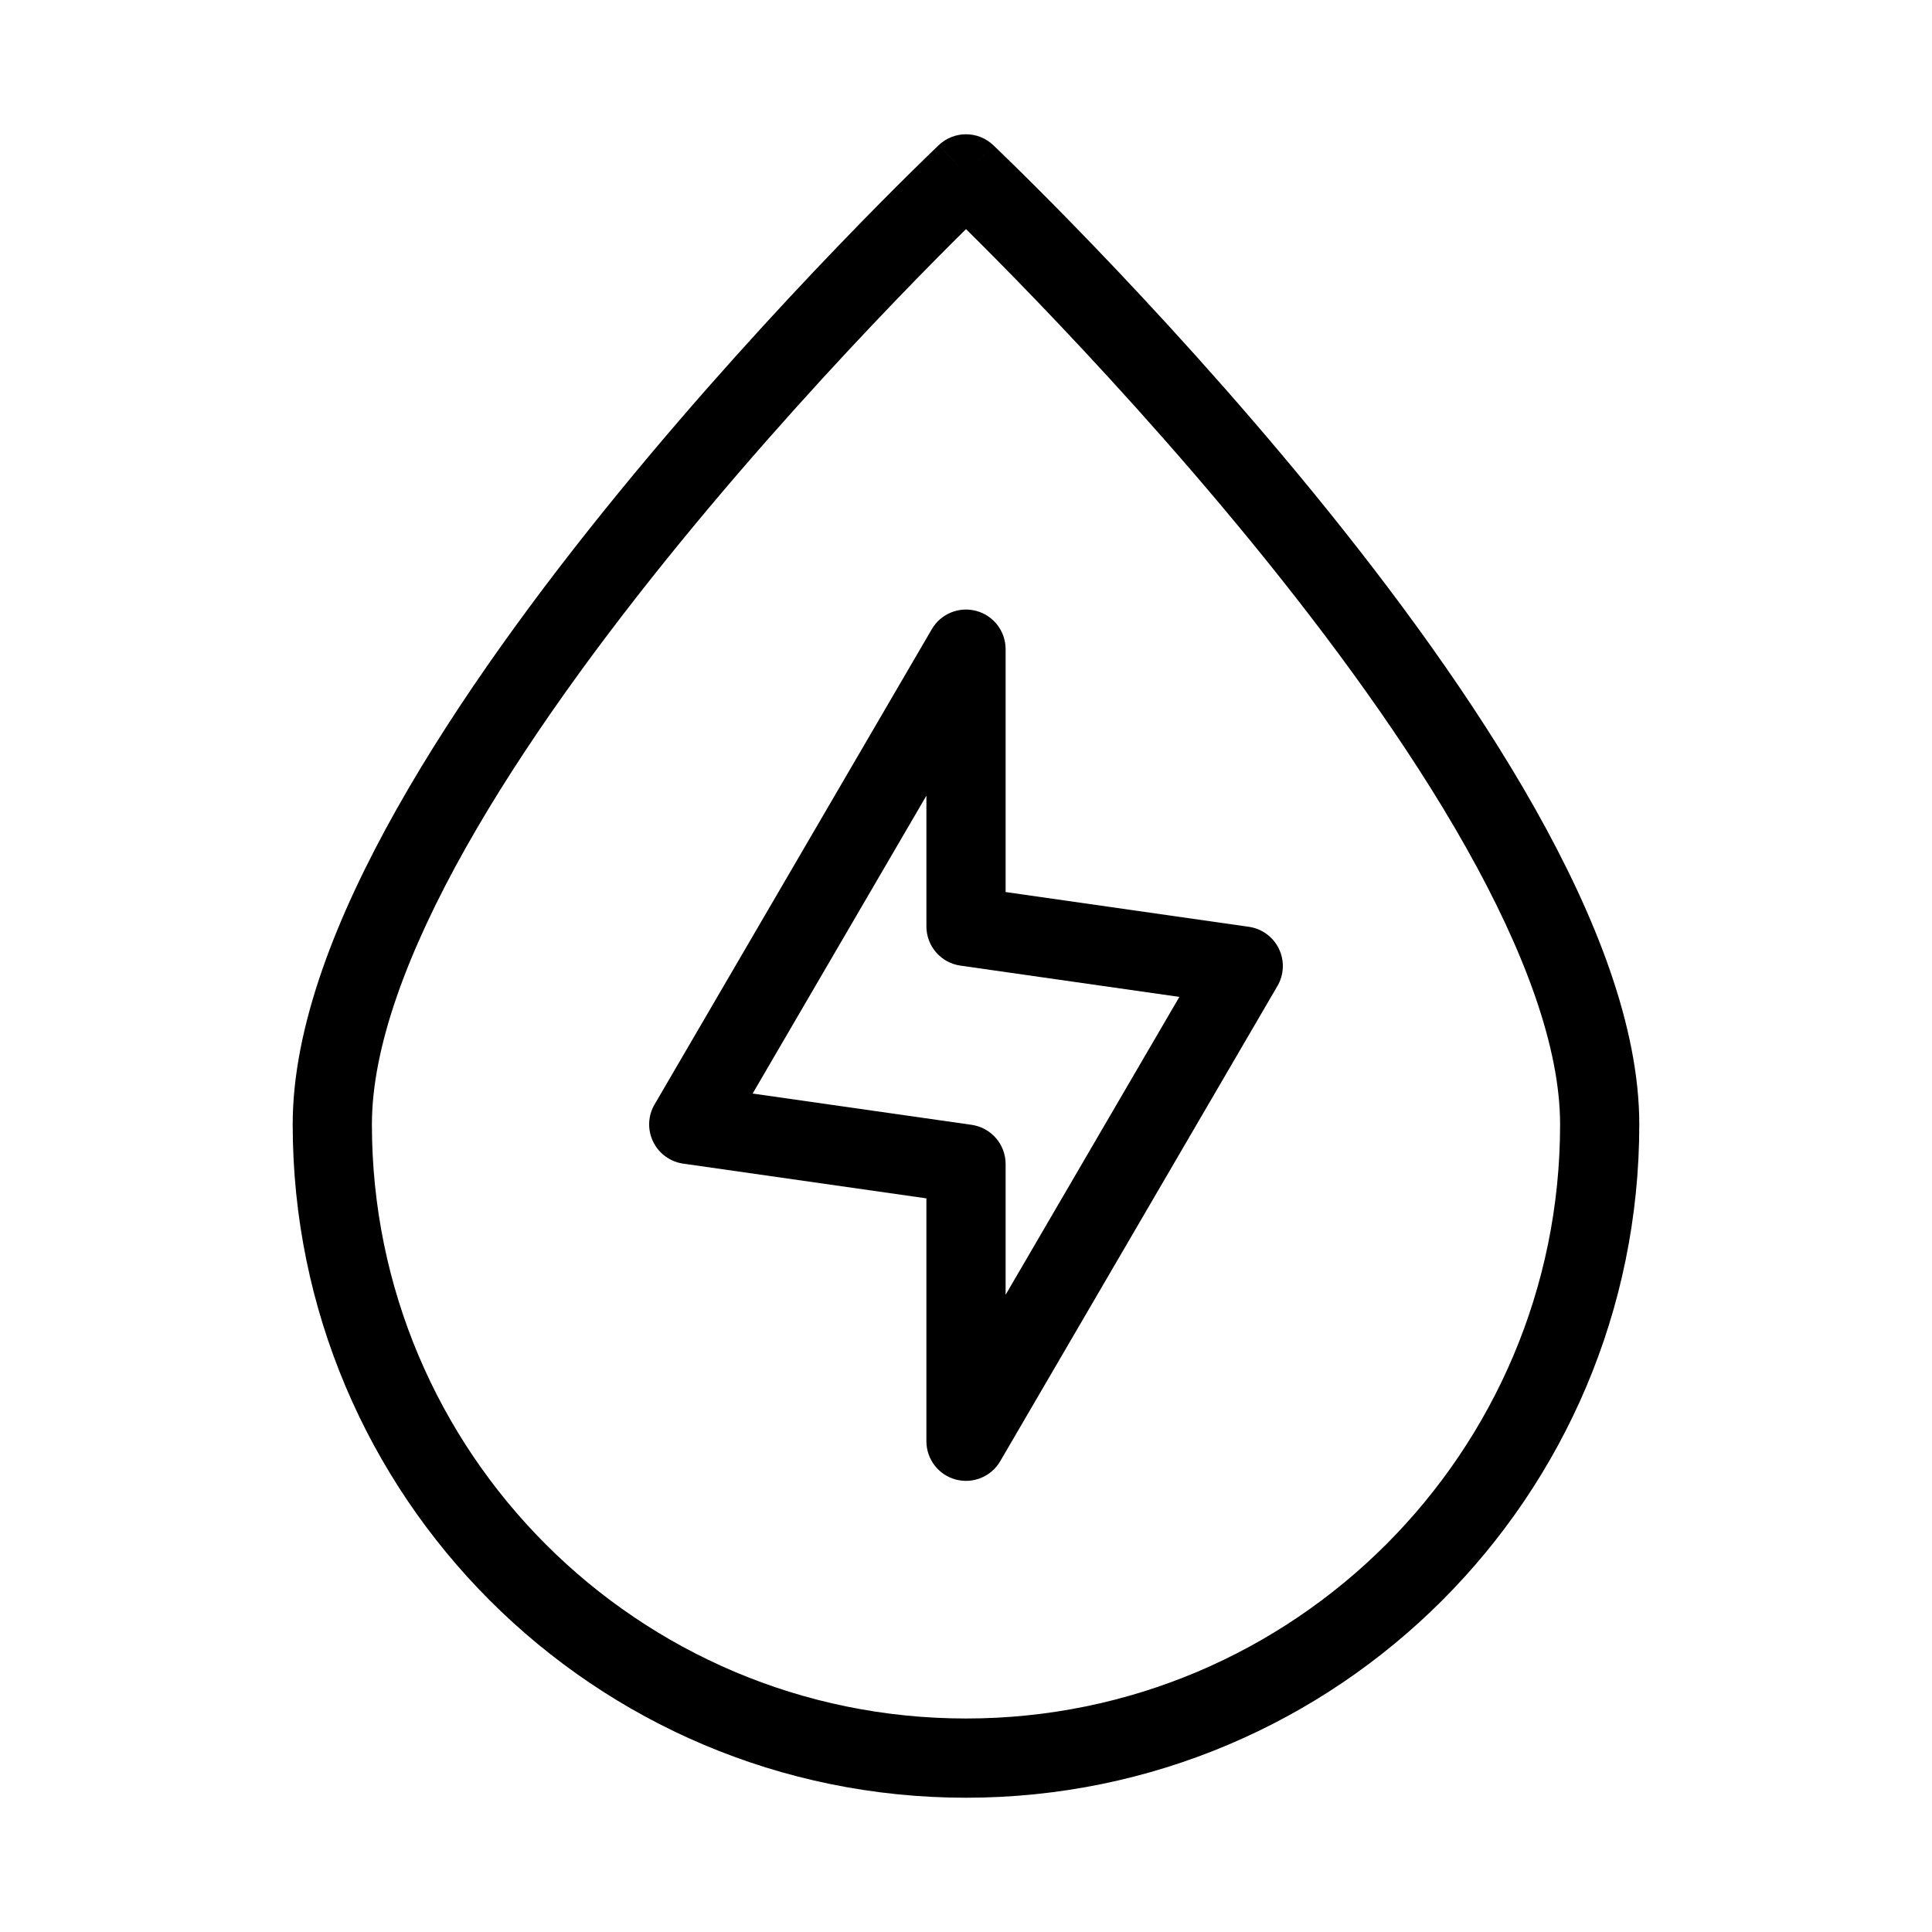
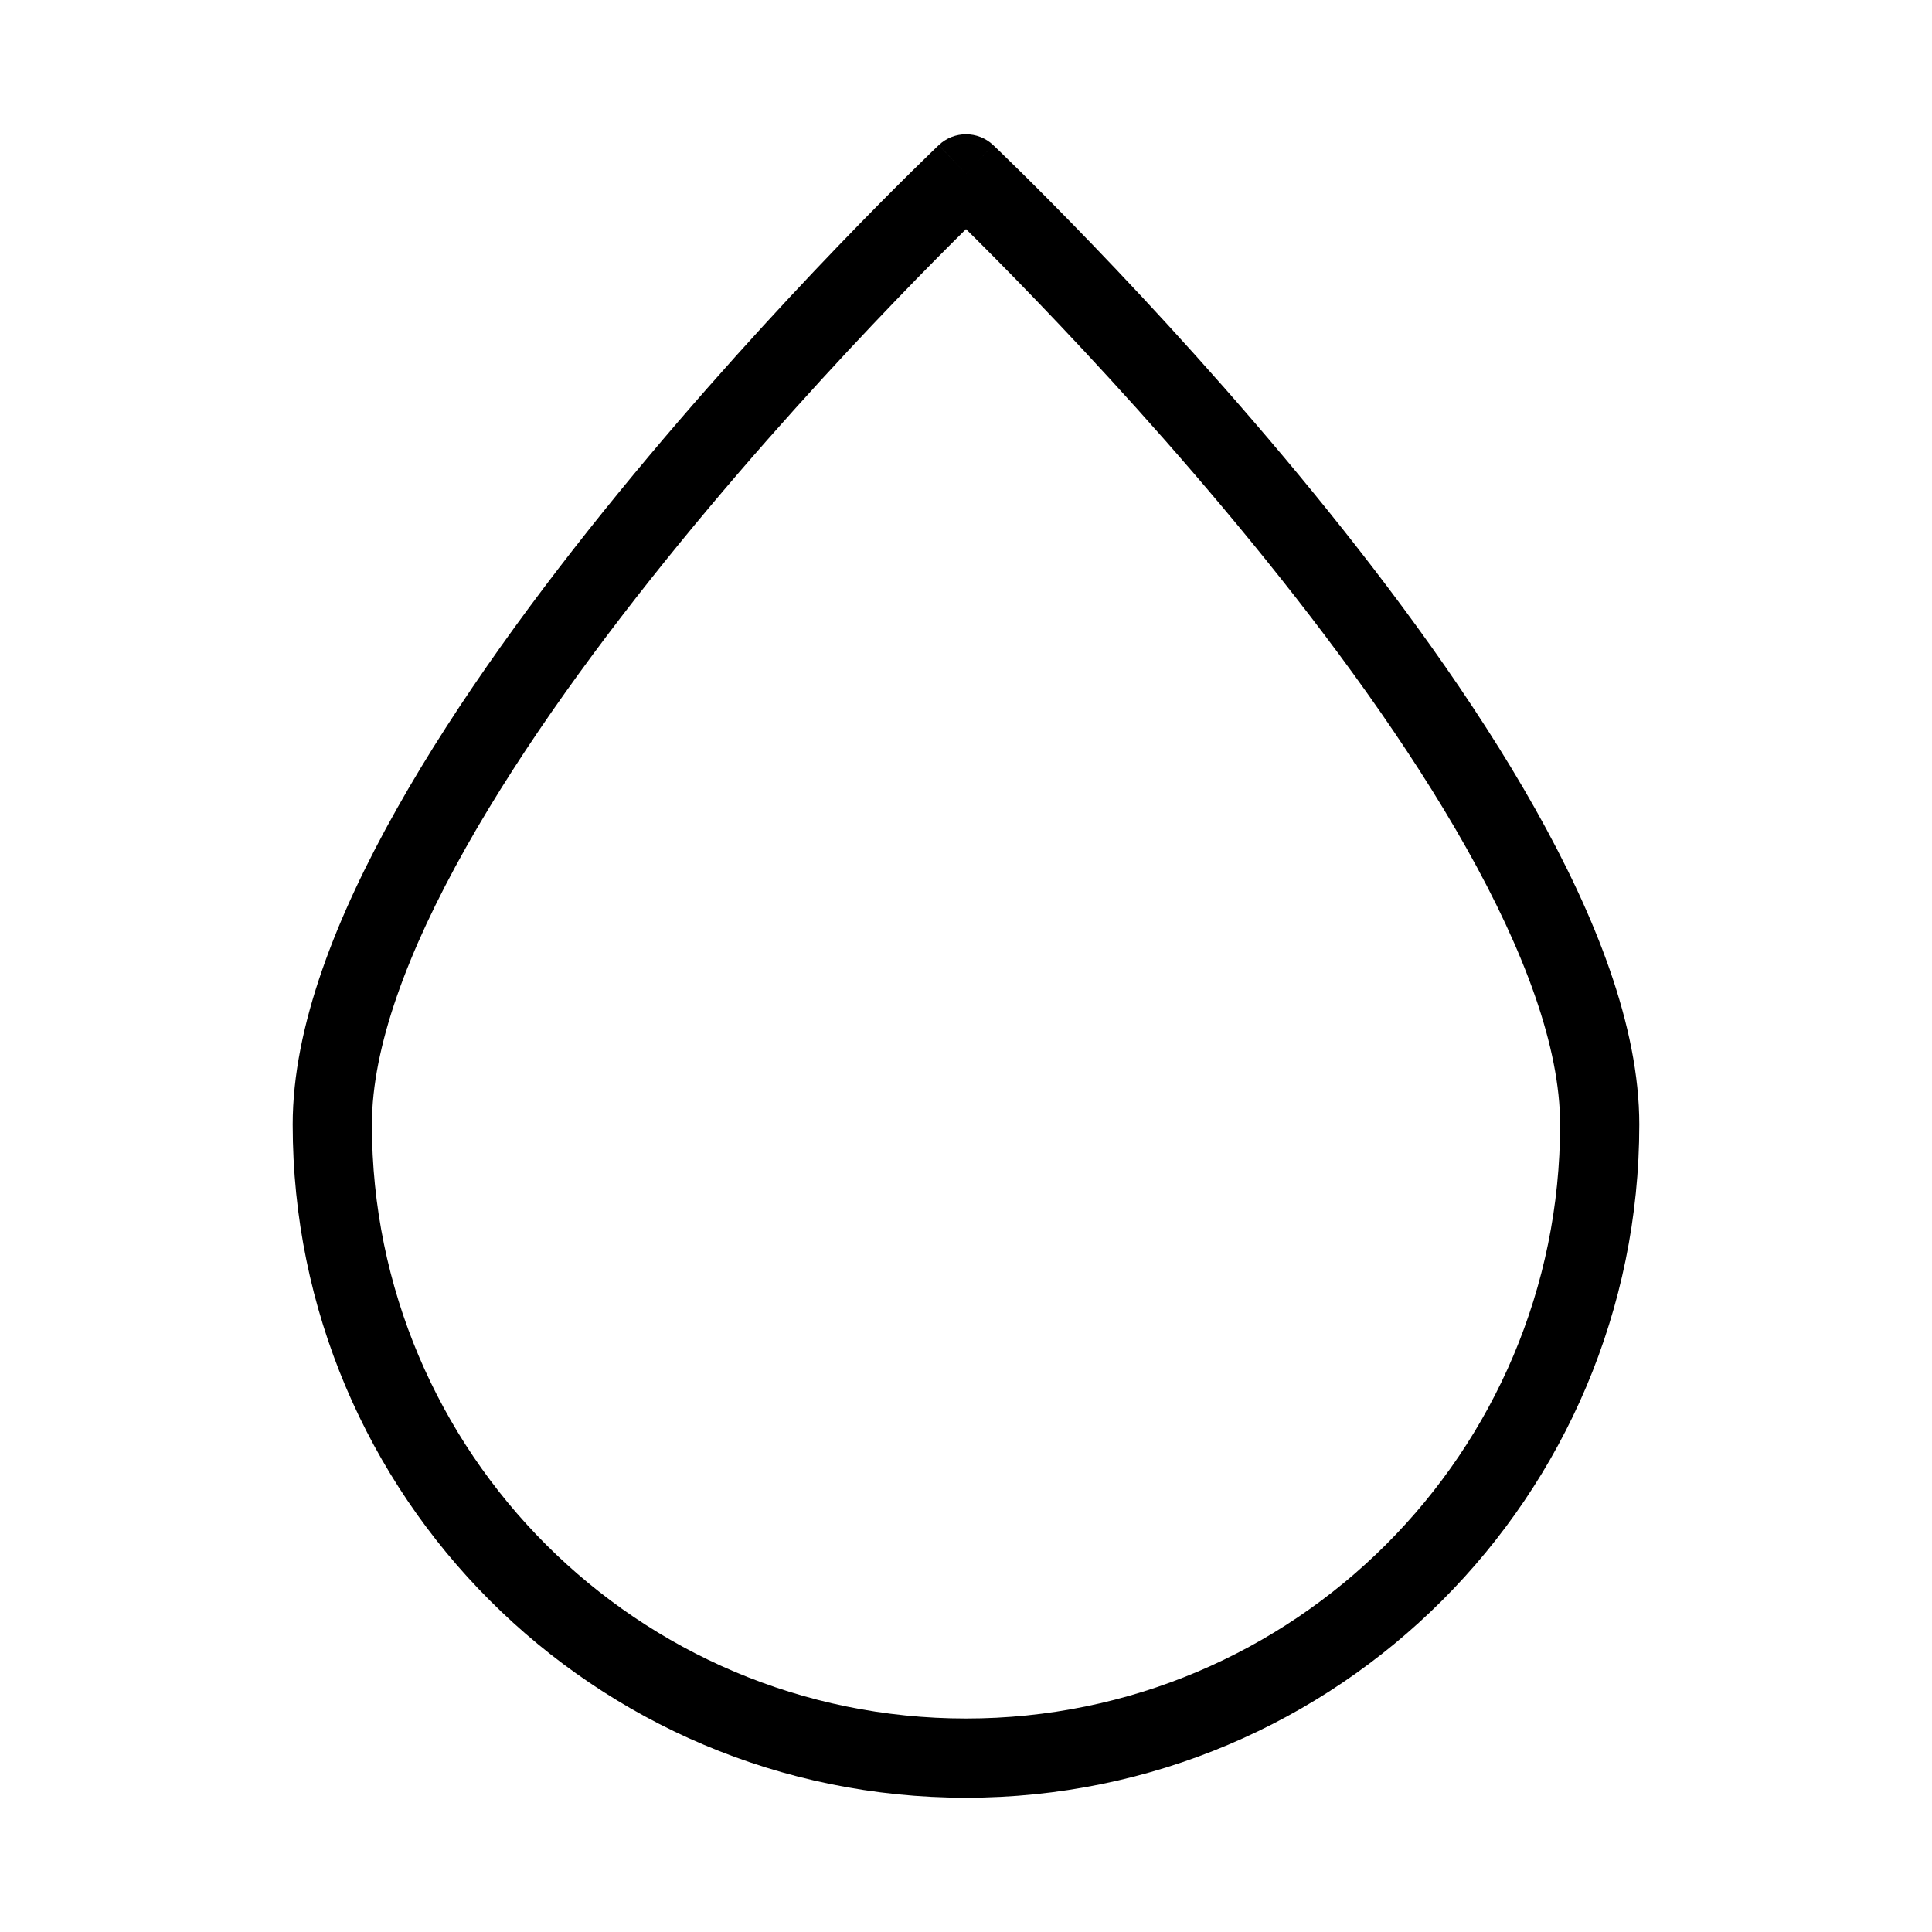
<svg xmlns="http://www.w3.org/2000/svg" fill="#000000" width="800px" height="800px" version="1.1" viewBox="144 144 512 512">
  <g fill-rule="evenodd">
-     <path d="m400 599.42c-86.953 0-157.44-70.488-157.44-157.44 0-20.43 9.398-45.824 24.891-73.34 15.332-27.234 35.914-55.305 56.707-80.754 20.762-25.41 41.555-47.984 57.168-64.219 7.711-8.02 14.145-14.477 18.676-18.949 4.527 4.473 10.961 10.93 18.672 18.949 15.613 16.234 36.406 38.809 57.168 64.219 20.793 25.449 41.375 53.52 56.707 80.754 15.492 27.516 24.891 52.91 24.891 73.34 0 86.949-70.488 157.44-157.44 157.44zm0-409.34c-7.219-7.617-7.223-7.617-7.227-7.613l-0.008 0.008-0.027 0.023-0.098 0.098-0.379 0.359-1.441 1.387c-1.258 1.211-3.086 2.992-5.41 5.289-4.648 4.586-11.273 11.23-19.219 19.492-15.871 16.504-37.066 39.516-58.289 65.488-21.191 25.934-42.594 55.043-58.746 83.734-15.996 28.414-27.59 57.691-27.59 83.641 0 98.543 79.887 178.43 178.43 178.43 98.543 0 178.43-79.887 178.43-178.43 0-25.949-11.594-55.227-27.59-83.641-16.152-28.691-37.555-57.801-58.746-83.734-21.223-25.973-42.414-48.984-58.289-65.488-7.945-8.262-14.57-14.906-19.215-19.492-2.324-2.297-4.156-4.078-5.41-5.289l-1.445-1.387-0.375-0.359-0.102-0.098-0.027-0.023-0.008-0.008c-0.004-0.004-0.004-0.004-7.223 7.613zm0 0 7.219-7.617c-4.047-3.84-10.391-3.84-14.438 0z" />
-     <path d="m402.74 305.9c4.574 1.238 7.758 5.391 7.758 10.133v64.367l64.457 9.211c3.461 0.492 6.445 2.676 7.965 5.82 1.523 3.144 1.379 6.84-0.379 9.855l-73.473 125.95c-2.391 4.098-7.231 6.082-11.809 4.844-4.574-1.238-7.754-5.391-7.754-10.133v-64.367l-64.461-9.207c-3.461-0.496-6.445-2.68-7.965-5.824-1.523-3.144-1.379-6.84 0.383-9.855l73.473-125.95c2.387-4.098 7.227-6.082 11.805-4.844zm-59.285 127.9 58.031 8.289c5.168 0.742 9.012 5.168 9.012 10.395v34.645l46.047-78.941-58.027-8.289c-5.172-0.738-9.012-5.168-9.012-10.391v-34.648z" />
+     <path d="m400 599.42c-86.953 0-157.44-70.488-157.44-157.44 0-20.43 9.398-45.824 24.891-73.34 15.332-27.234 35.914-55.305 56.707-80.754 20.762-25.41 41.555-47.984 57.168-64.219 7.711-8.02 14.145-14.477 18.676-18.949 4.527 4.473 10.961 10.93 18.672 18.949 15.613 16.234 36.406 38.809 57.168 64.219 20.793 25.449 41.375 53.52 56.707 80.754 15.492 27.516 24.891 52.91 24.891 73.34 0 86.949-70.488 157.44-157.44 157.44m0-409.34c-7.219-7.617-7.223-7.617-7.227-7.613l-0.008 0.008-0.027 0.023-0.098 0.098-0.379 0.359-1.441 1.387c-1.258 1.211-3.086 2.992-5.41 5.289-4.648 4.586-11.273 11.23-19.219 19.492-15.871 16.504-37.066 39.516-58.289 65.488-21.191 25.934-42.594 55.043-58.746 83.734-15.996 28.414-27.59 57.691-27.59 83.641 0 98.543 79.887 178.43 178.43 178.43 98.543 0 178.43-79.887 178.43-178.43 0-25.949-11.594-55.227-27.59-83.641-16.152-28.691-37.555-57.801-58.746-83.734-21.223-25.973-42.414-48.984-58.289-65.488-7.945-8.262-14.57-14.906-19.215-19.492-2.324-2.297-4.156-4.078-5.41-5.289l-1.445-1.387-0.375-0.359-0.102-0.098-0.027-0.023-0.008-0.008c-0.004-0.004-0.004-0.004-7.223 7.613zm0 0 7.219-7.617c-4.047-3.84-10.391-3.84-14.438 0z" />
  </g>
</svg>